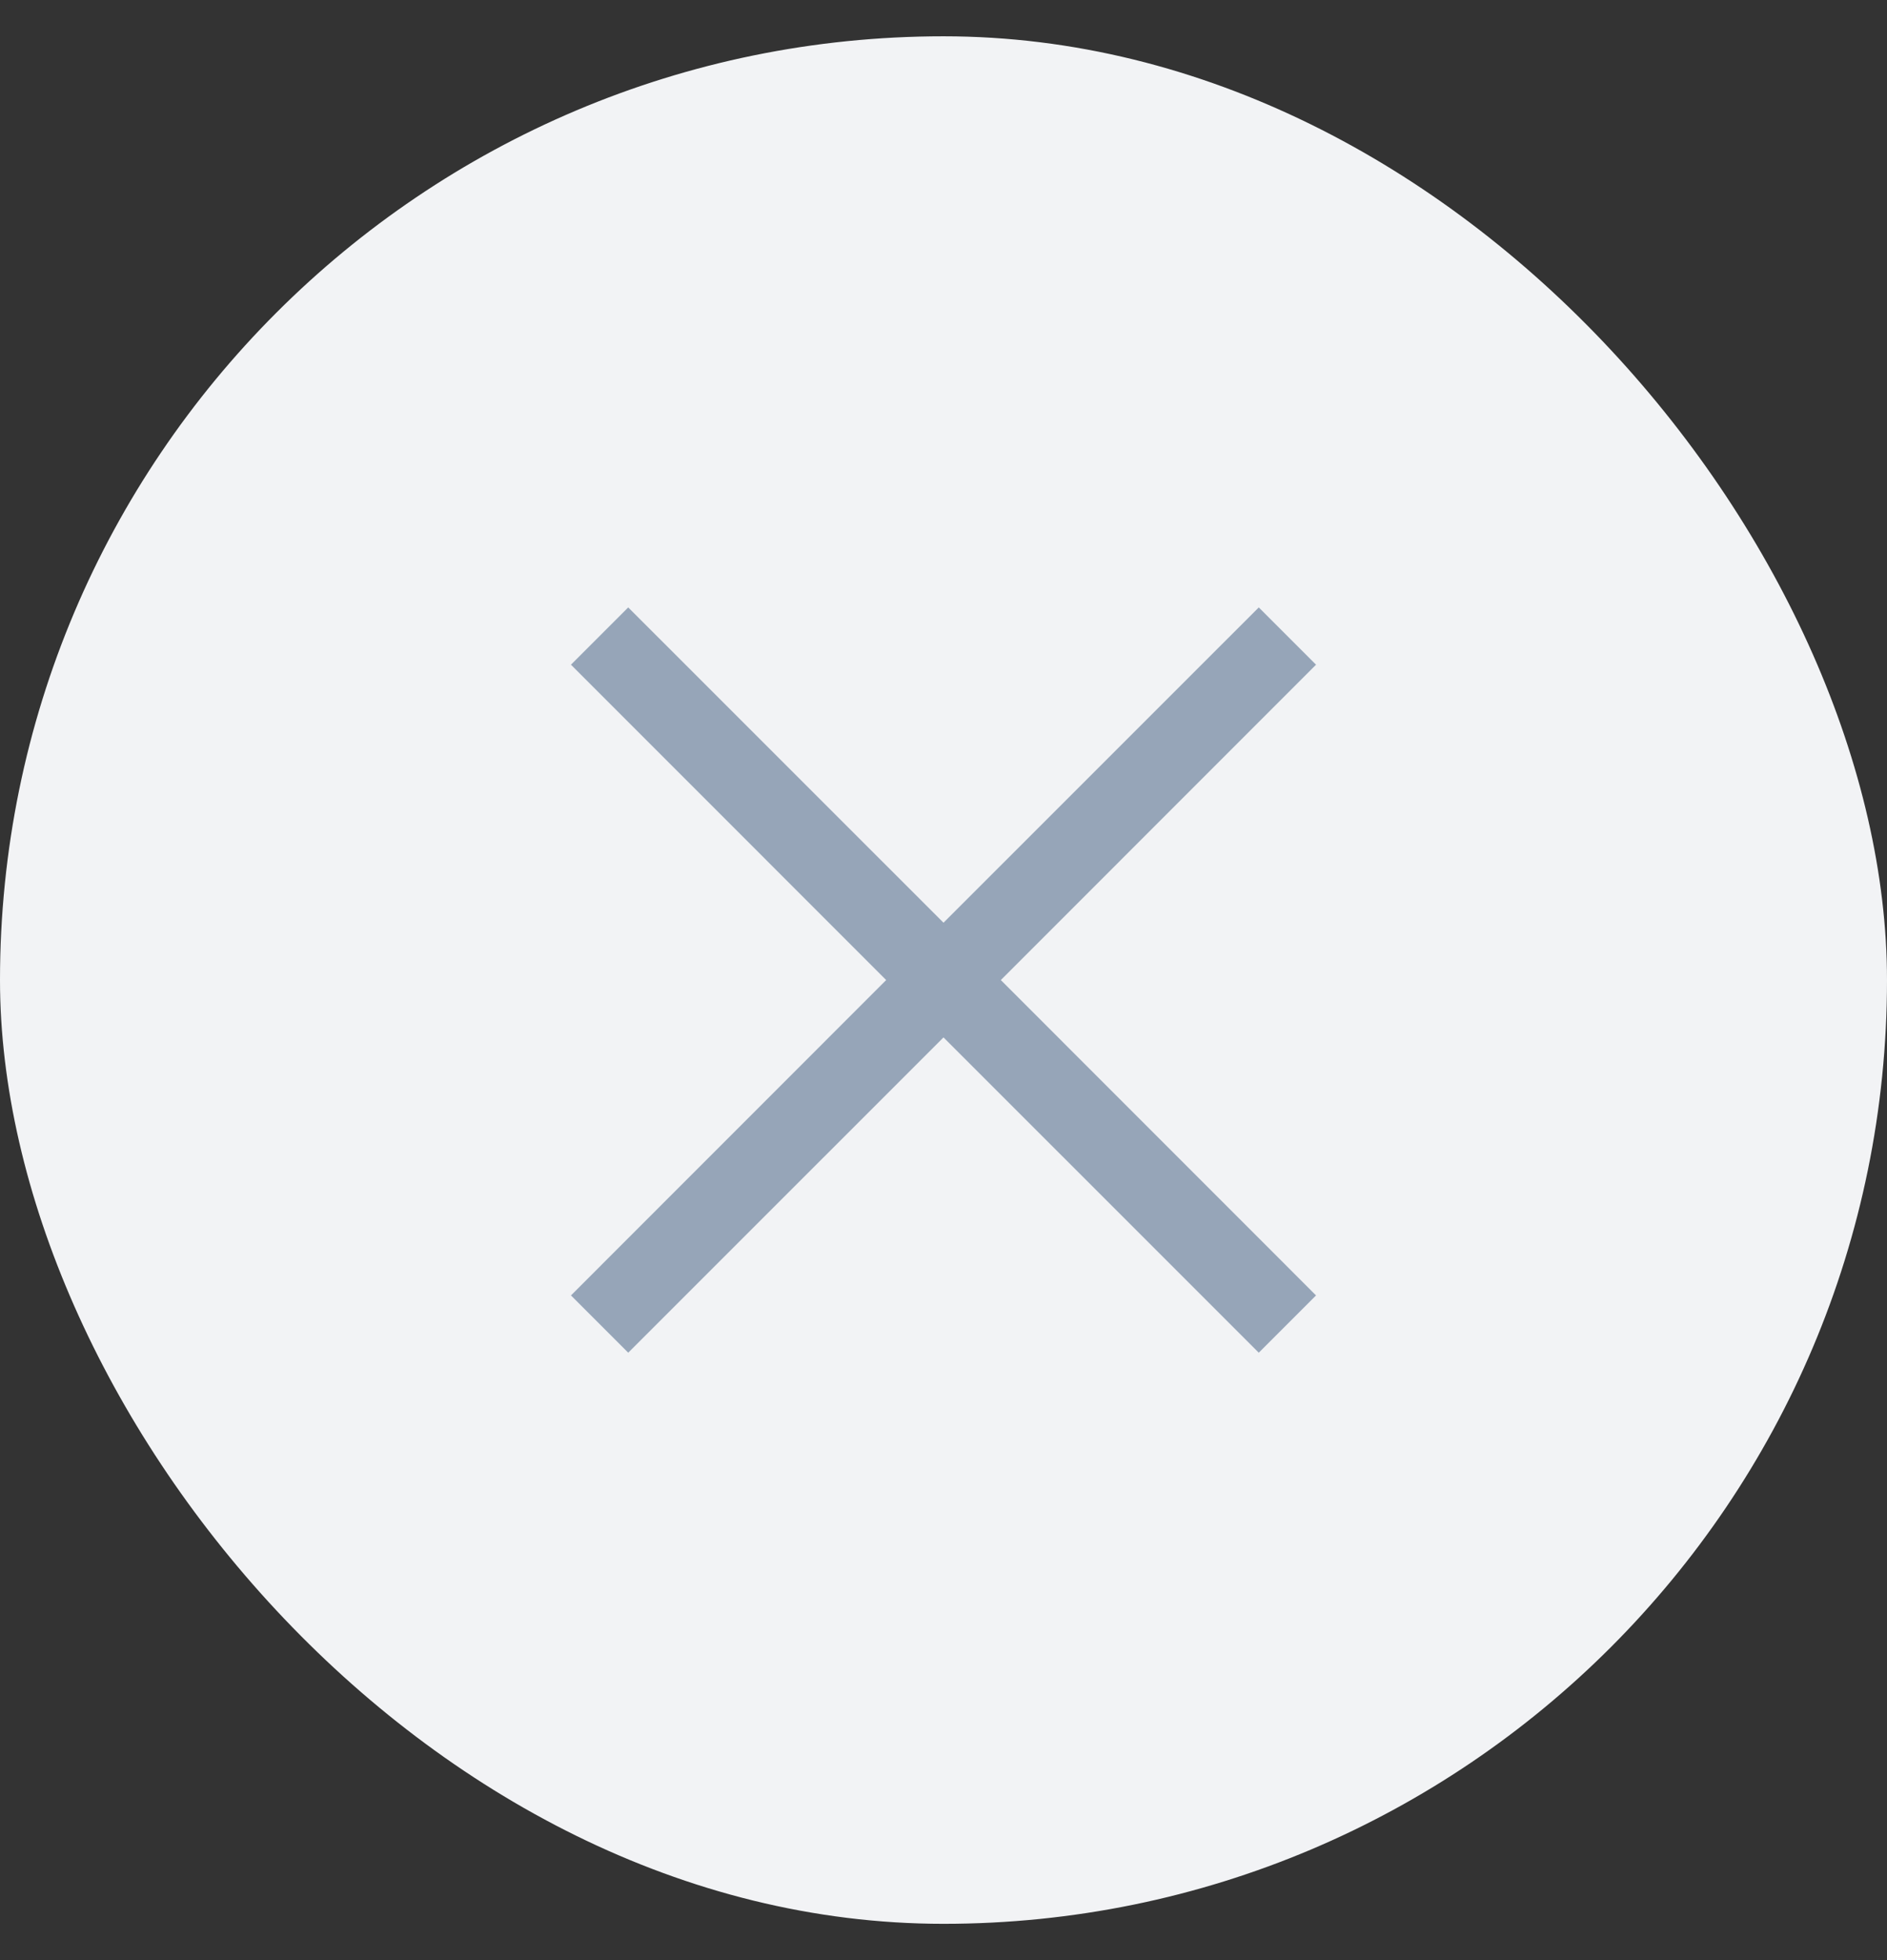
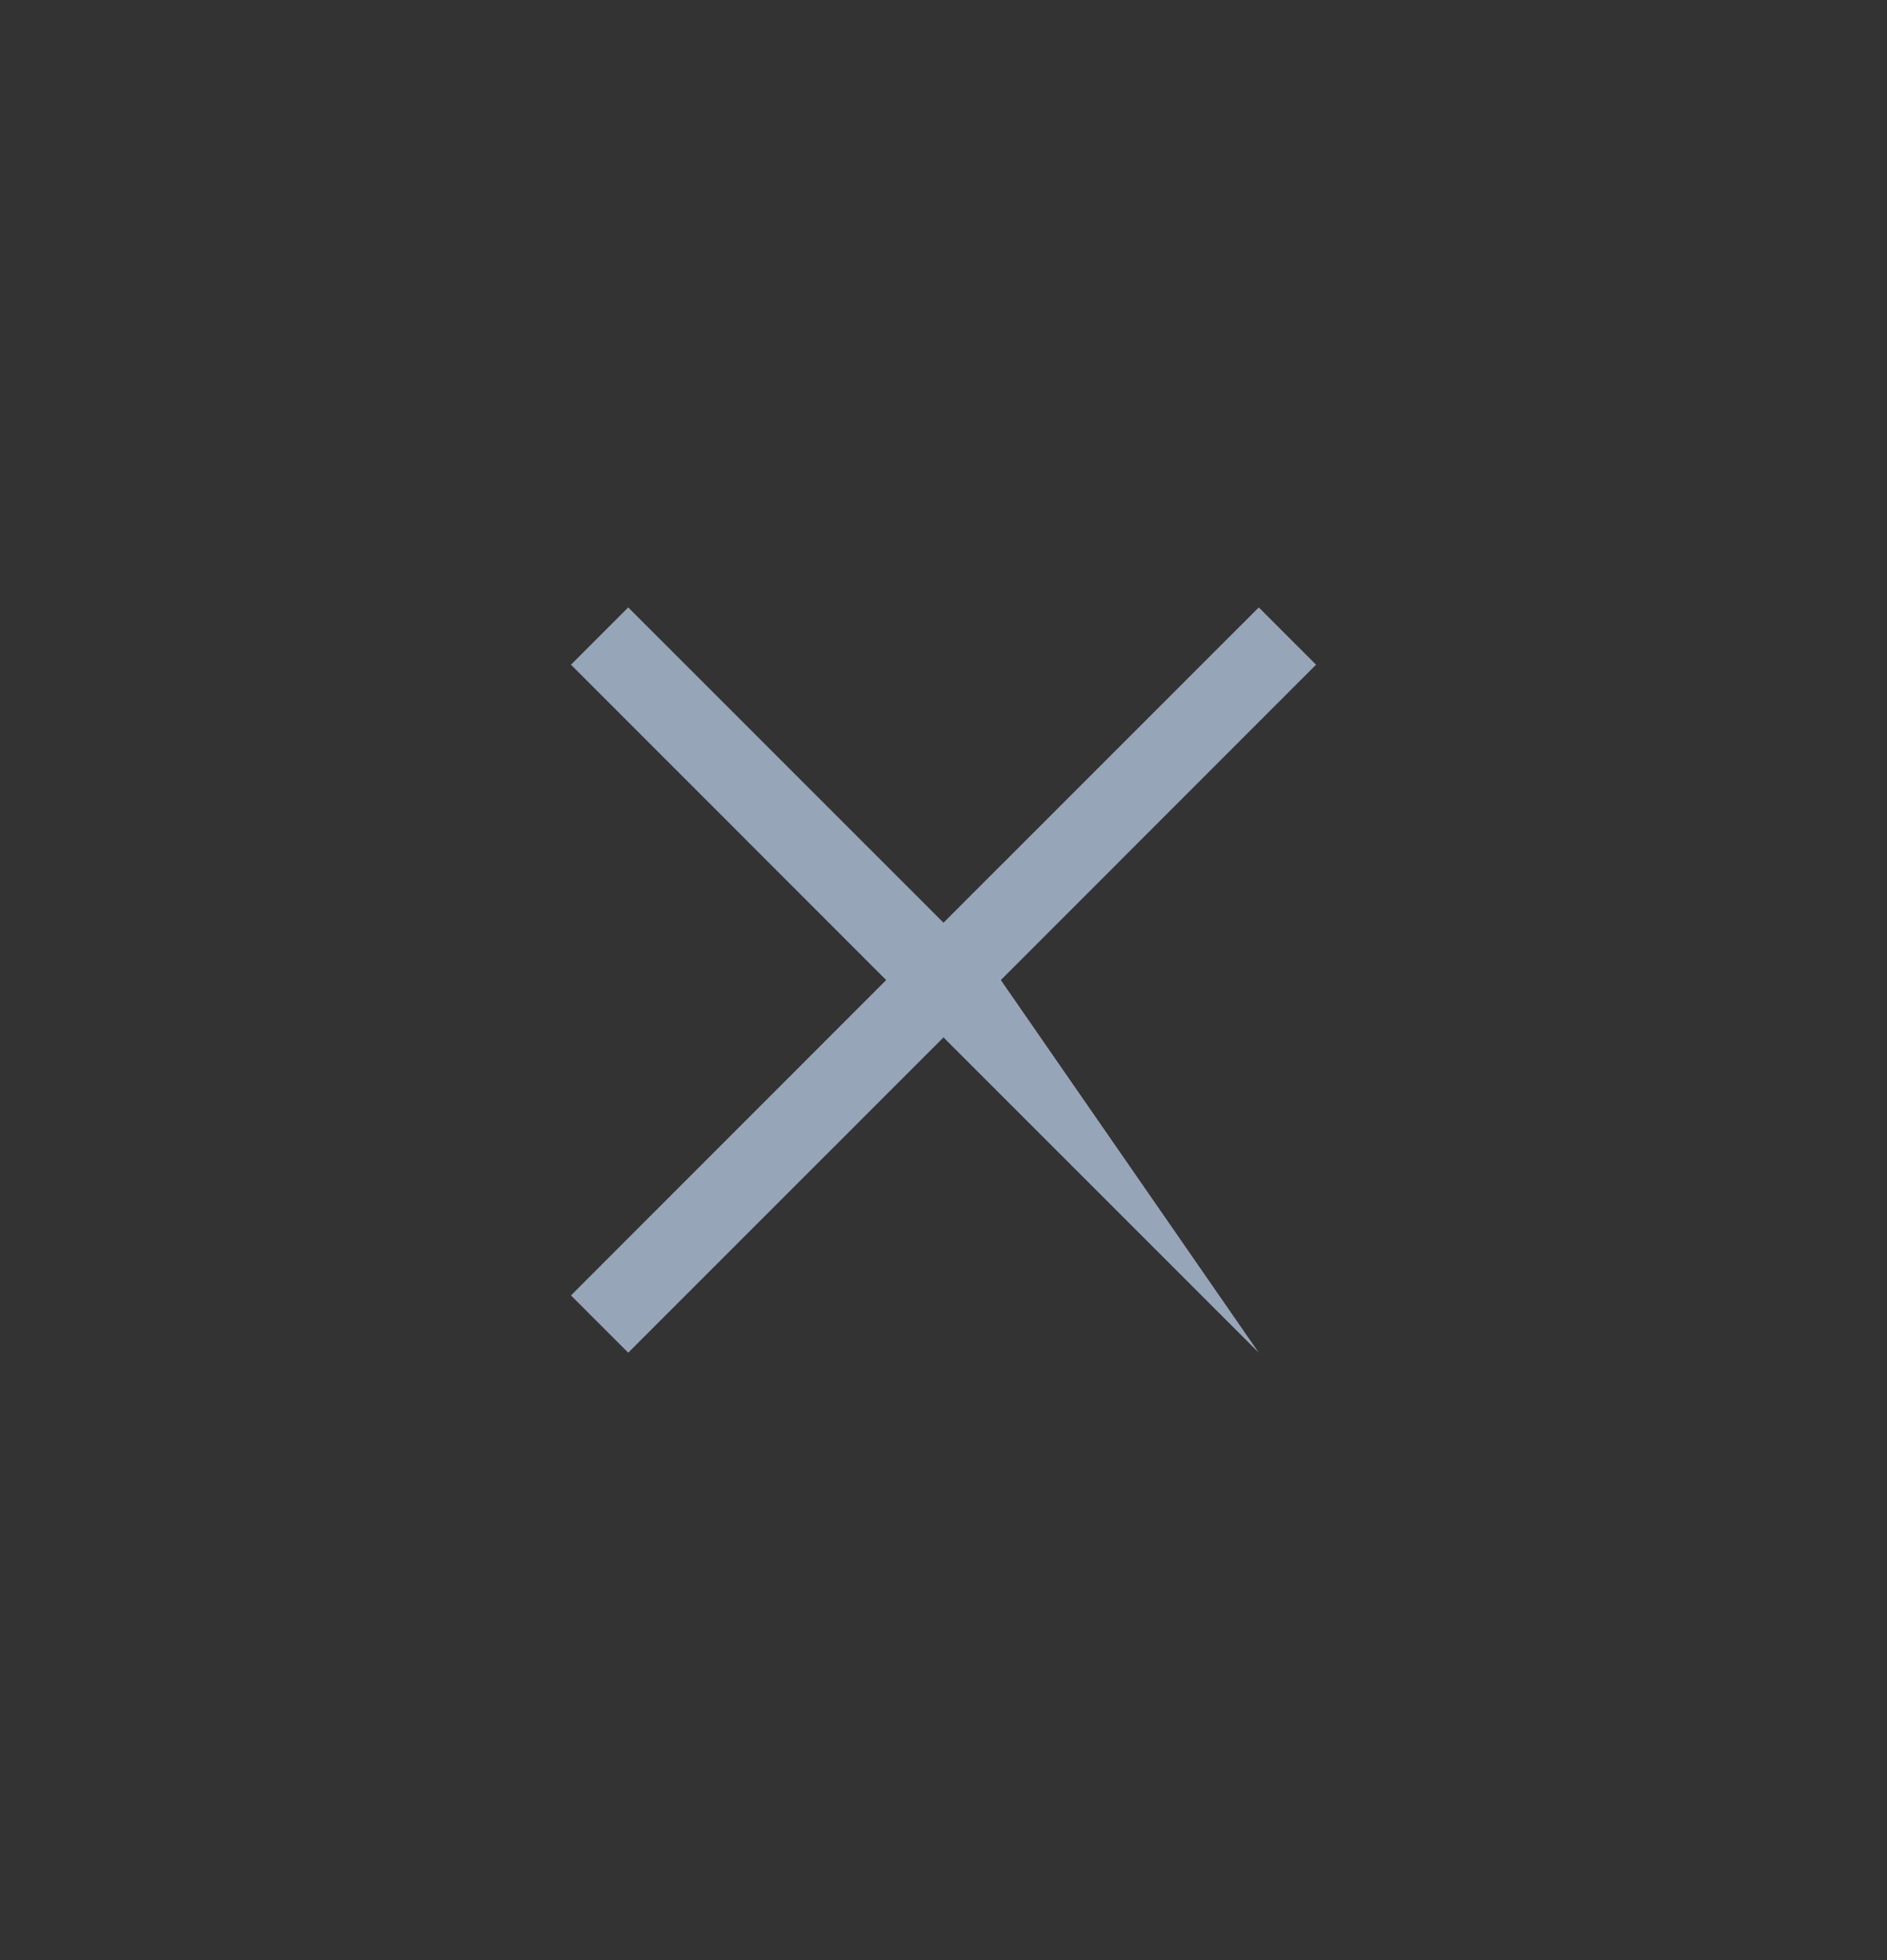
<svg xmlns="http://www.w3.org/2000/svg" width="26" height="27" viewBox="0 0 26 27" fill="none">
  <rect x="0" y="0" width="26" height="27" fill="#333333" stroke="none" />
-   <rect y="0.5" width="26" height="26" rx="13" fill="#F2F3F5" />
-   <path d="M17.344 8.367L13 12.71L8.656 8.367L7.867 9.156L12.21 13.5L7.867 17.844L8.656 18.633L13 14.29L17.344 18.633L18.133 17.844L13.79 13.5L18.133 9.156L17.344 8.367Z" fill="#96A5B8" />
+   <path d="M17.344 8.367L13 12.71L8.656 8.367L7.867 9.156L12.21 13.5L7.867 17.844L8.656 18.633L13 14.29L17.344 18.633L13.79 13.5L18.133 9.156L17.344 8.367Z" fill="#96A5B8" />
</svg>